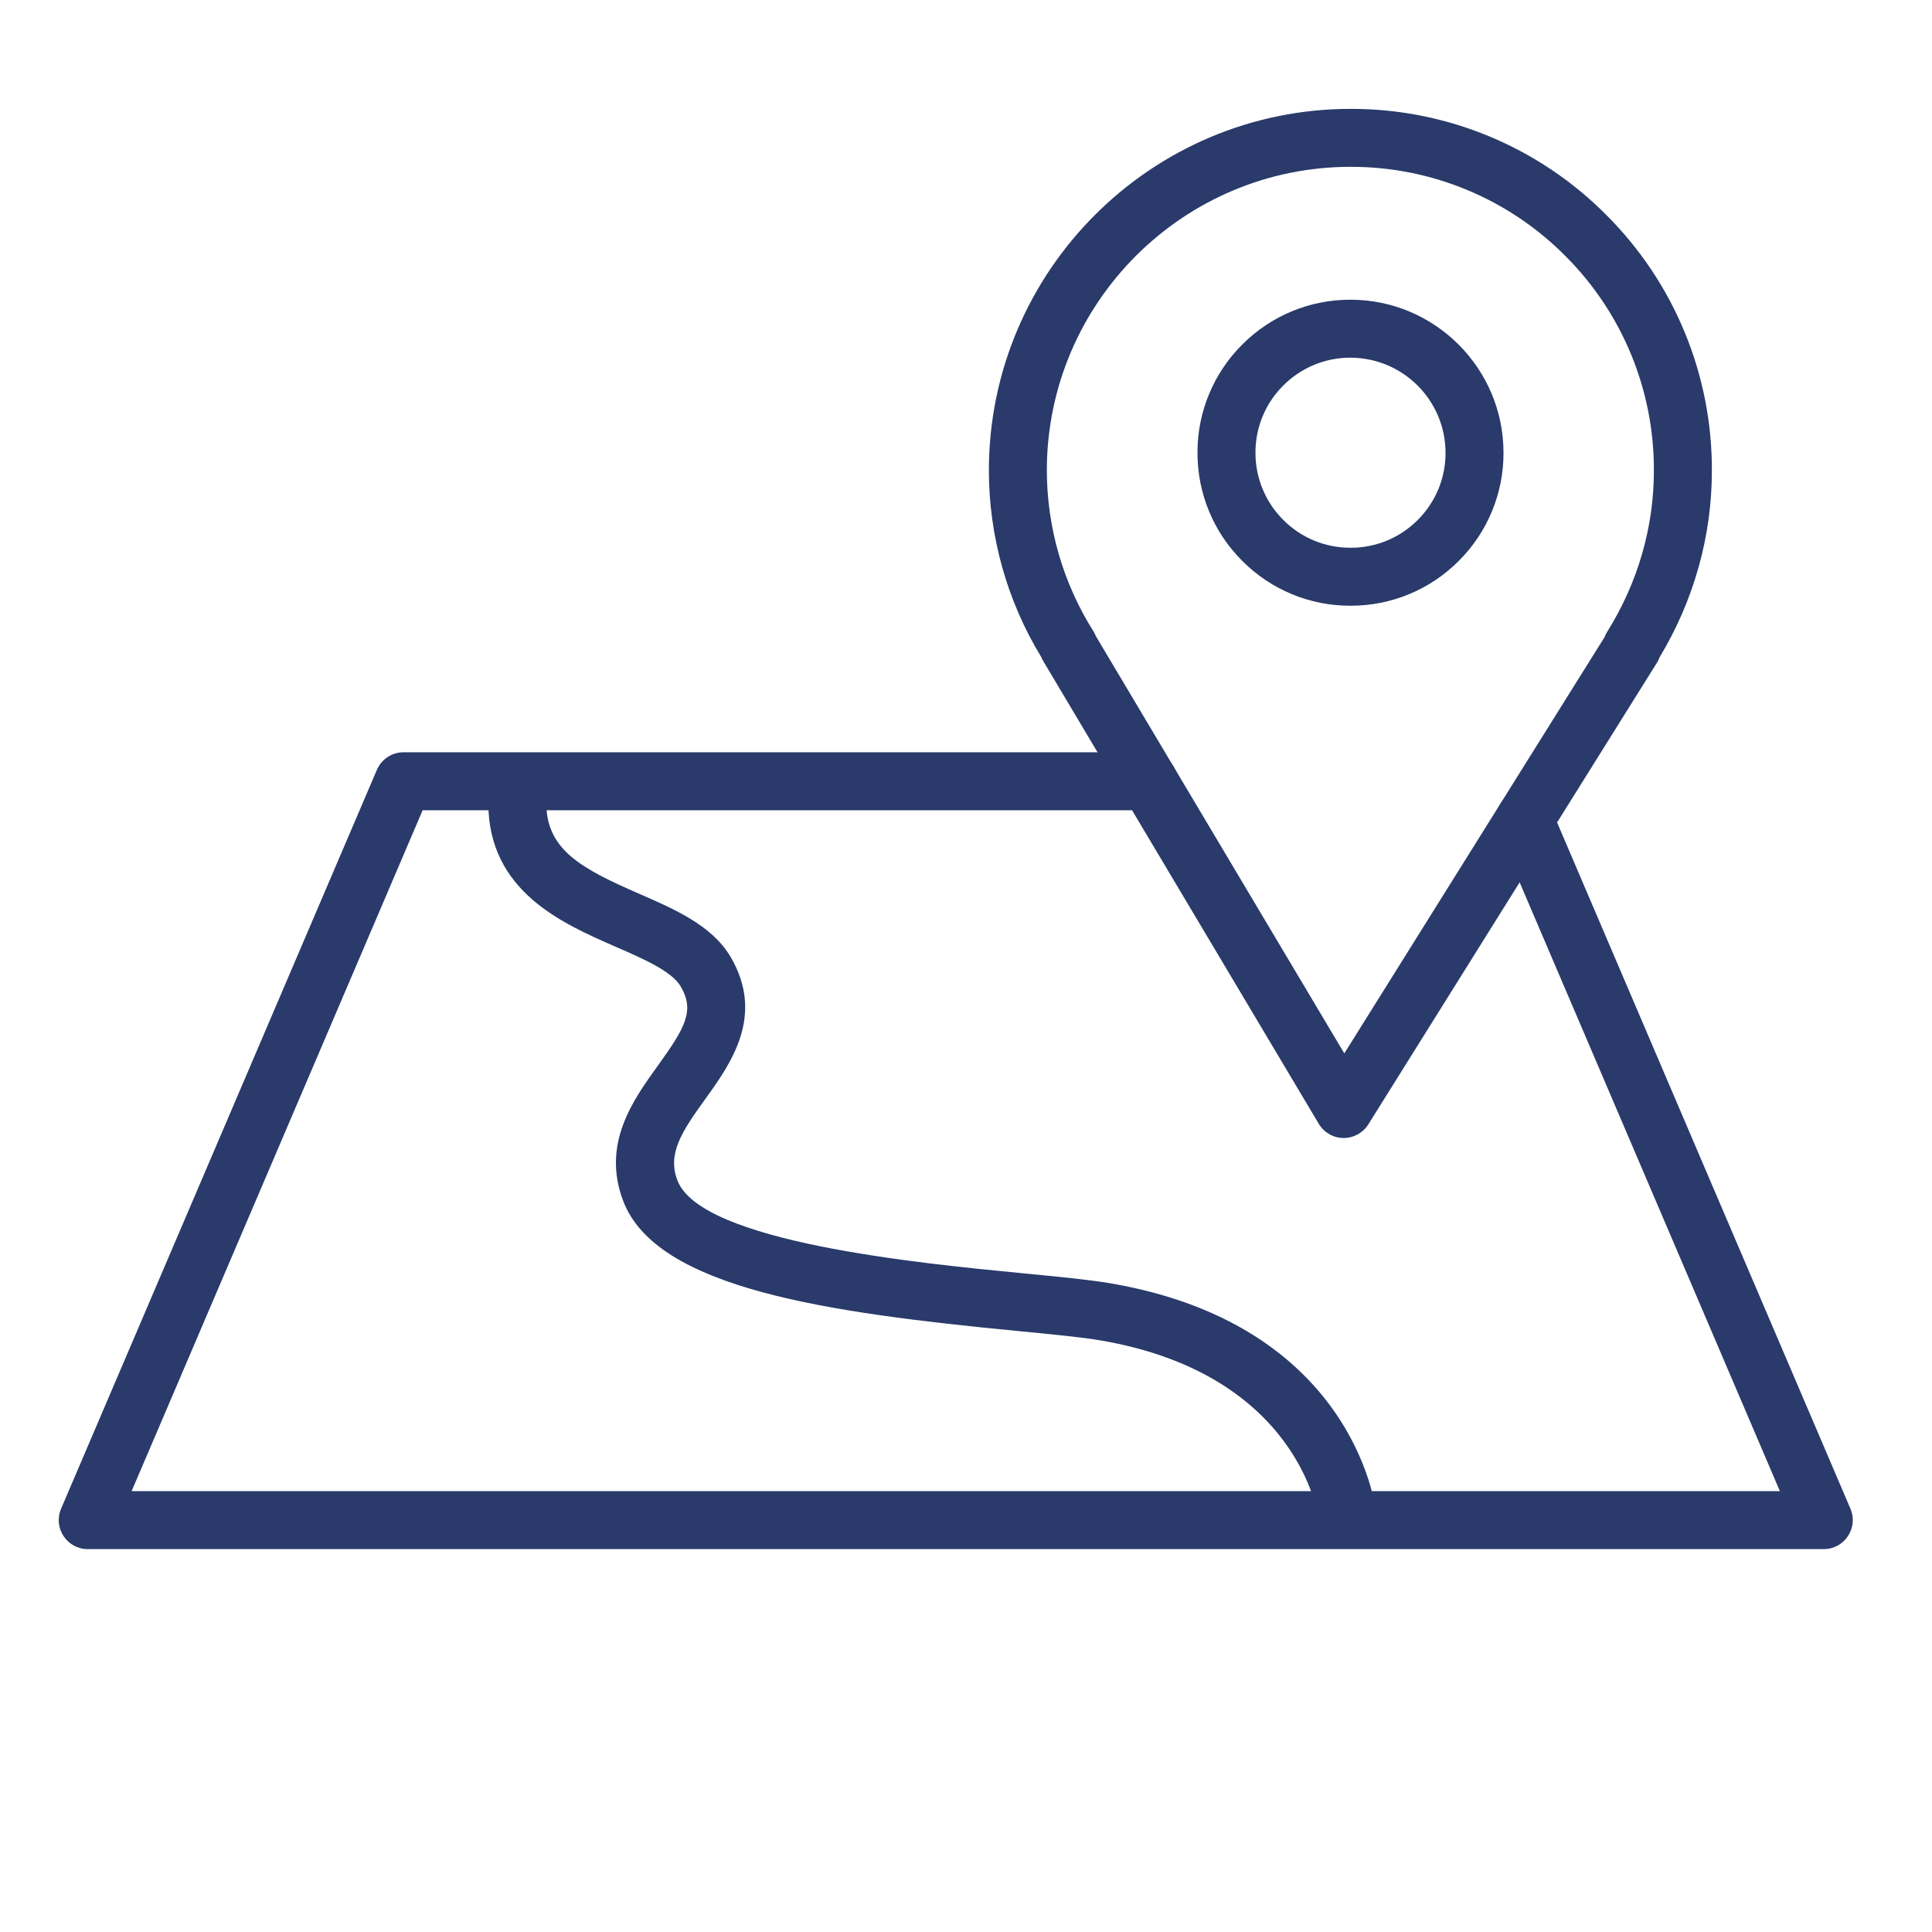
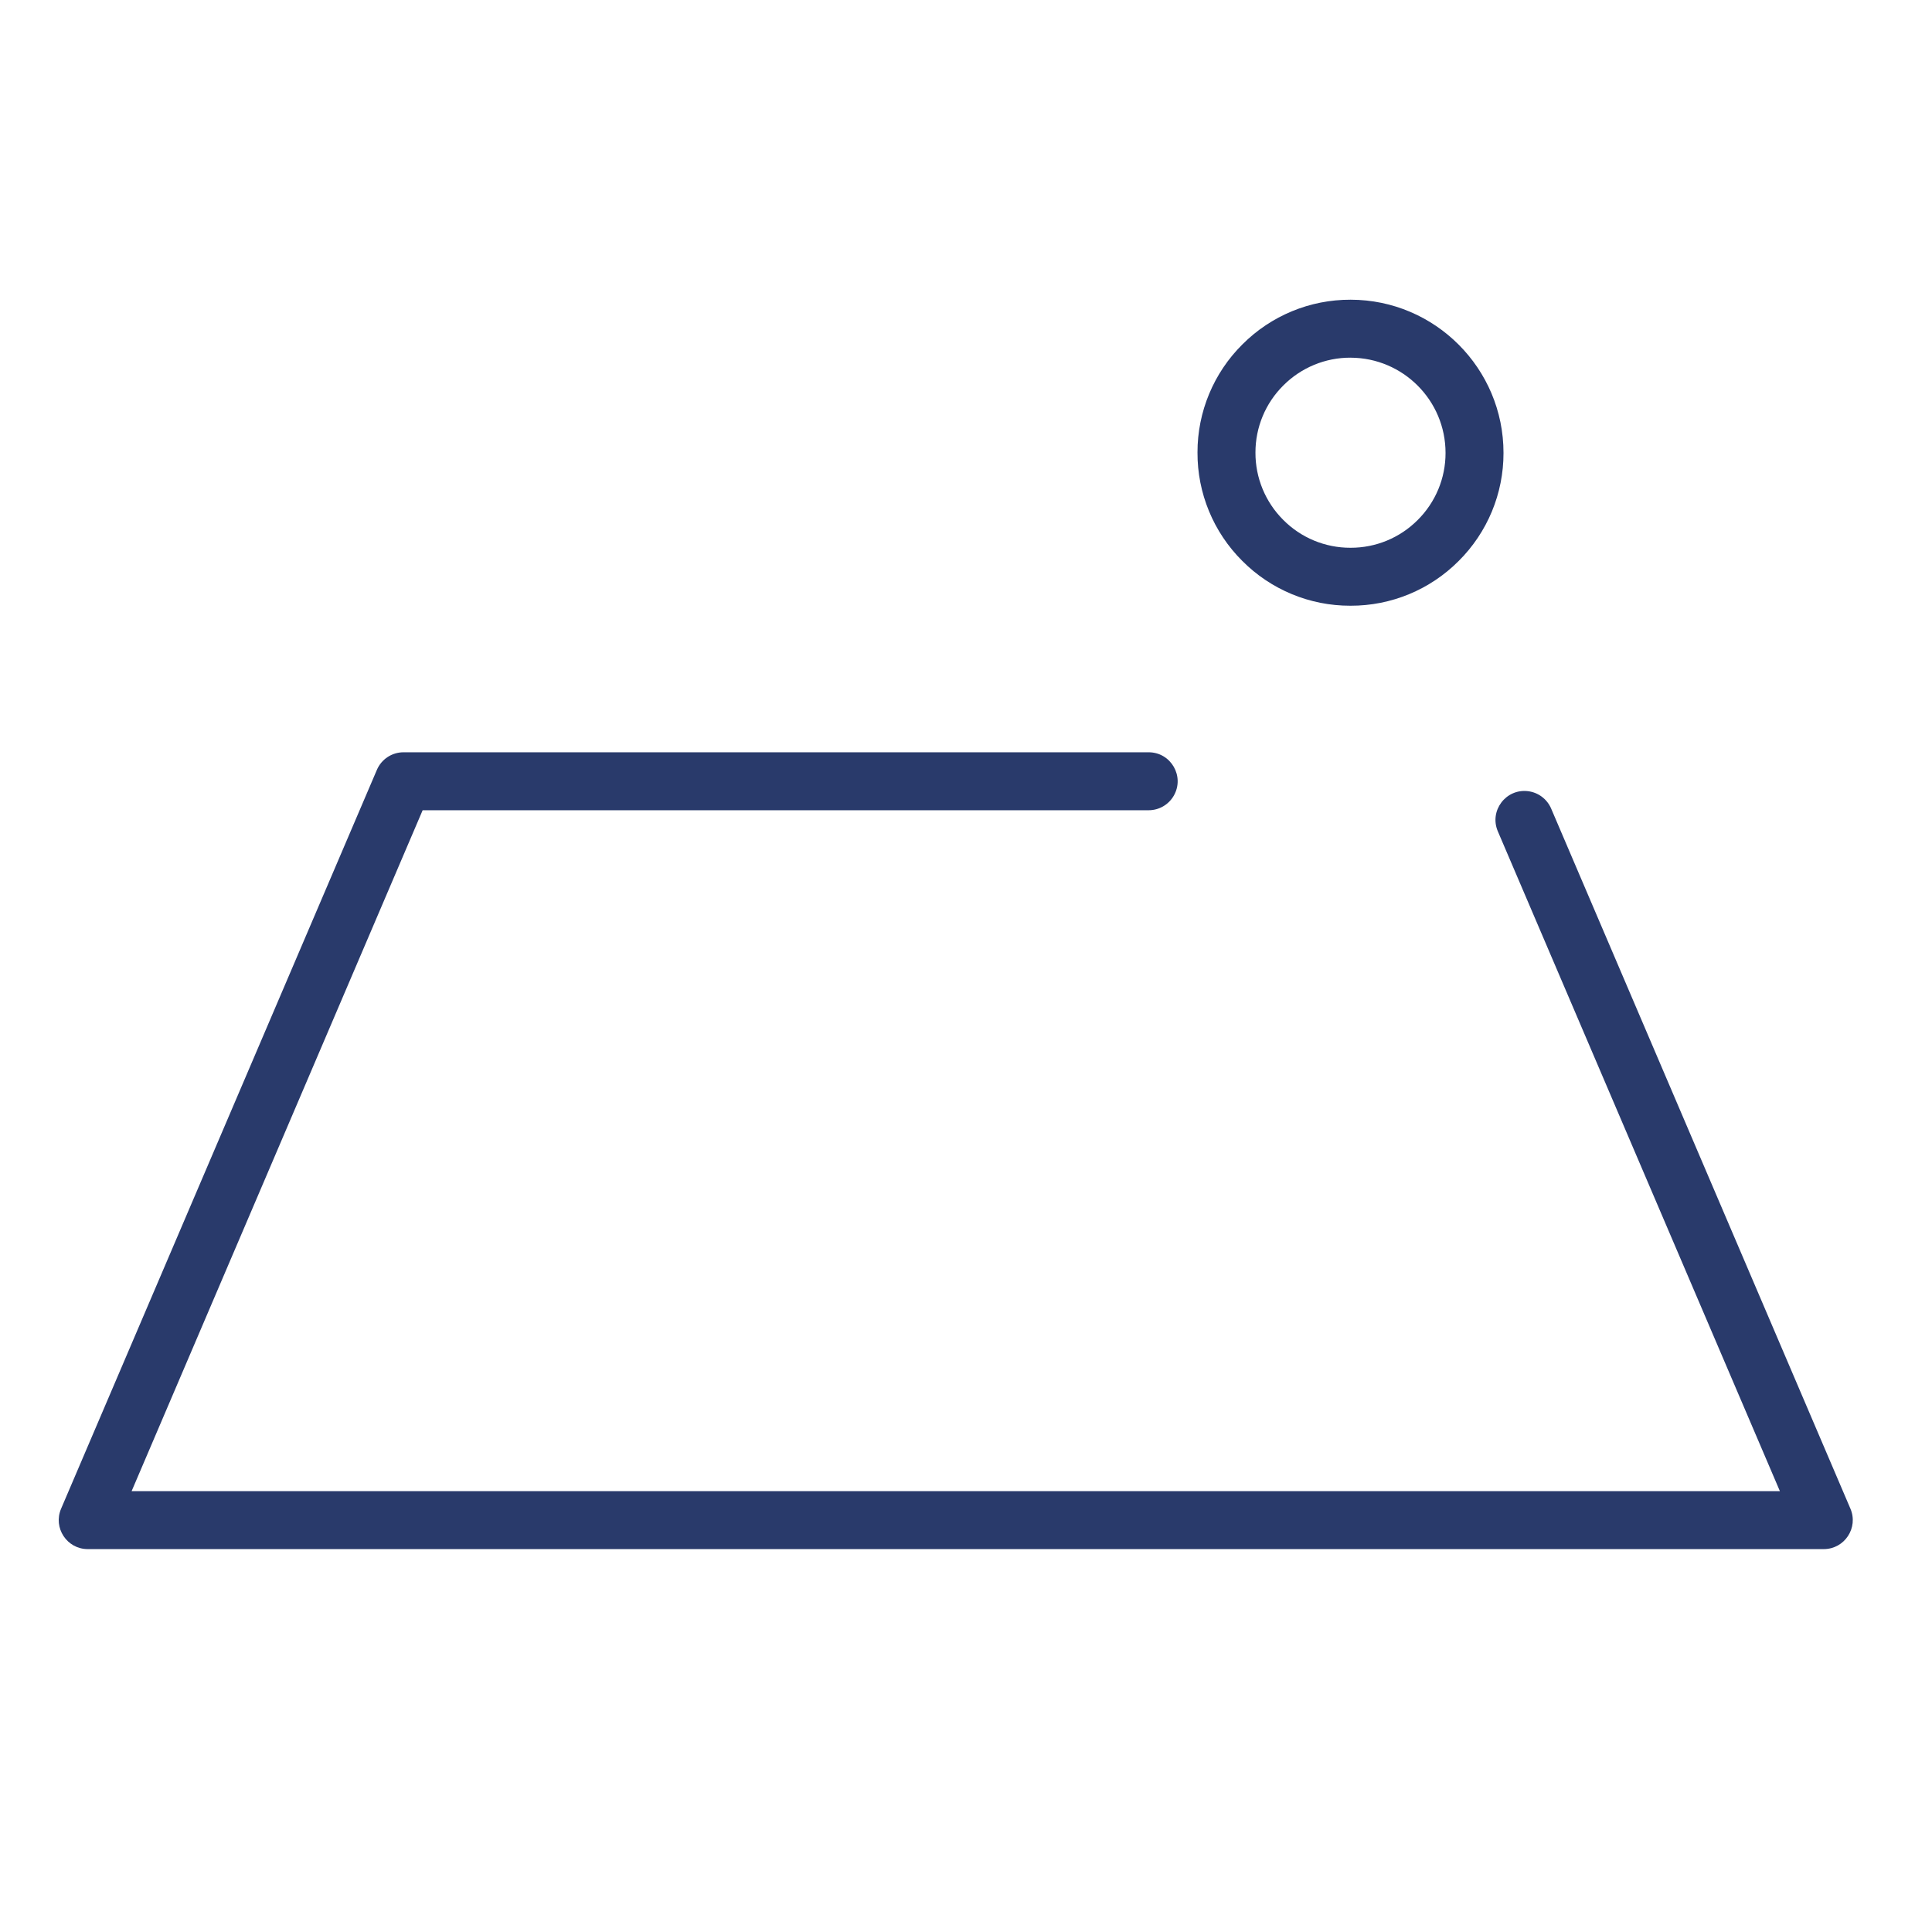
<svg xmlns="http://www.w3.org/2000/svg" viewBox="0 0 100.00 100.00" data-guides="{&quot;vertical&quot;:[],&quot;horizontal&quot;:[]}">
-   <path fill="#293a6b" stroke="none" fill-opacity="1" stroke-width="1" stroke-opacity="1" color="rgb(51, 51, 51)" fill-rule="evenodd" id="tSvge3795bb283" title="Path 4" d="M69.55 58.903C69.545 58.903 69.539 58.903 69.534 58.903C69.011 58.897 68.529 58.62 68.261 58.171C63.508 50.189 58.756 42.208 54.003 34.226C53.963 34.16 53.929 34.09 53.9 34.018C52.121 31.098 51.182 27.744 51.184 24.325C51.202 14.014 59.598 5.636 69.904 5.636C69.912 5.636 69.919 5.636 69.927 5.636C74.894 5.628 79.657 7.609 83.153 11.137C86.665 14.645 88.628 19.411 88.606 24.375C88.606 27.753 87.672 31.08 85.902 34.017C85.867 34.114 85.822 34.207 85.768 34.294C80.786 42.262 75.805 50.231 70.823 58.199C70.547 58.636 70.067 58.902 69.55 58.903ZM56.719 32.923C61.006 40.123 65.294 47.324 69.581 54.524C74.073 47.339 78.565 40.154 83.057 32.969C83.091 32.877 83.134 32.787 83.187 32.702C84.769 30.175 85.605 27.295 85.605 24.374C85.605 24.373 85.605 24.373 85.605 24.372C85.625 20.203 83.976 16.2 81.027 13.253C78.091 10.292 74.093 8.629 69.923 8.635C69.916 8.635 69.91 8.635 69.903 8.635C61.248 8.635 54.198 15.67 54.184 24.327C54.184 27.281 55.015 30.163 56.586 32.659C56.64 32.742 56.684 32.831 56.719 32.923Z" />
  <path fill="#293a6b" stroke="none" fill-opacity="1" stroke-width="1" stroke-opacity="1" color="rgb(51, 51, 51)" fill-rule="evenodd" id="tSvg163375593cc" title="Path 5" d="M69.909 31.352C69.904 31.352 69.898 31.352 69.893 31.352C67.792 31.357 65.777 30.52 64.297 29.029C62.806 27.544 61.972 25.523 61.982 23.418C61.979 21.318 62.817 19.304 64.308 17.825C65.79 16.339 67.804 15.507 69.903 15.513C69.906 15.513 69.908 15.513 69.911 15.513C74.276 15.518 77.825 19.076 77.821 23.445C77.825 25.547 76.987 27.562 75.495 29.042C74.015 30.526 72.004 31.357 69.909 31.352ZM69.902 18.513C68.598 18.509 67.347 19.027 66.426 19.95C65.5 20.868 64.98 22.119 64.982 23.423C64.976 24.731 65.495 25.987 66.421 26.91C67.34 27.836 68.591 28.355 69.896 28.352C69.899 28.352 69.903 28.352 69.906 28.352C71.208 28.356 72.457 27.84 73.377 26.918C74.303 25.999 74.824 24.748 74.821 23.443C74.821 20.727 72.623 18.522 69.907 18.514C69.905 18.514 69.904 18.513 69.902 18.513ZM94.399 80.181C64.446 80.181 34.494 80.181 4.541 80.181C3.465 80.181 2.739 79.081 3.162 78.091C8.61 65.344 14.059 52.596 19.507 39.849C19.743 39.297 20.285 38.938 20.886 38.938C33.742 38.938 46.598 38.938 59.454 38.938C60.609 38.938 61.33 40.188 60.753 41.188C60.485 41.652 59.99 41.938 59.454 41.938C46.928 41.938 34.402 41.938 21.876 41.938C16.855 53.685 11.834 65.433 6.813 77.18C35.251 77.18 63.688 77.18 92.126 77.18C87.26 65.797 82.394 54.413 77.528 43.03C77.074 41.968 77.94 40.813 79.087 40.951C79.619 41.015 80.076 41.358 80.287 41.851C85.451 53.931 90.614 66.01 95.778 78.09C96.2 79.08 95.475 80.179 94.399 80.181Z" />
-   <path fill="#293a6b" stroke="none" fill-opacity="1" stroke-width="1" stroke-opacity="1" color="rgb(51, 51, 51)" fill-rule="evenodd" id="tSvg563e47ce78" title="Path 6" d="M69.727 79.912C68.965 79.911 68.325 79.339 68.239 78.582C68.23 78.508 67.272 71.128 56.939 69.375C55.978 69.212 54.445 69.063 52.669 68.892C42.89 67.946 33.97 66.718 32.25 62.145C31.14 59.195 32.762 56.946 34.064 55.139C35.49 53.161 35.96 52.297 35.232 51.056C34.771 50.27 33.303 49.63 31.883 49.011C29.103 47.799 25.295 46.139 25.275 41.589C25.271 40.761 25.94 40.086 26.768 40.082C26.77 40.082 26.773 40.082 26.775 40.082C27.601 40.082 28.271 40.749 28.275 41.575C28.286 43.995 30.099 44.96 33.083 46.261C34.943 47.072 36.866 47.91 37.821 49.539C39.606 52.583 37.81 55.075 36.499 56.894C35.269 58.6 34.541 59.715 35.059 61.089C36.264 64.292 47.54 65.382 52.959 65.907C54.792 66.084 56.375 66.237 57.441 66.418C69.973 68.545 71.175 77.848 71.22 78.243C71.321 79.134 70.623 79.913 69.727 79.912Z" />
  <defs />
</svg>